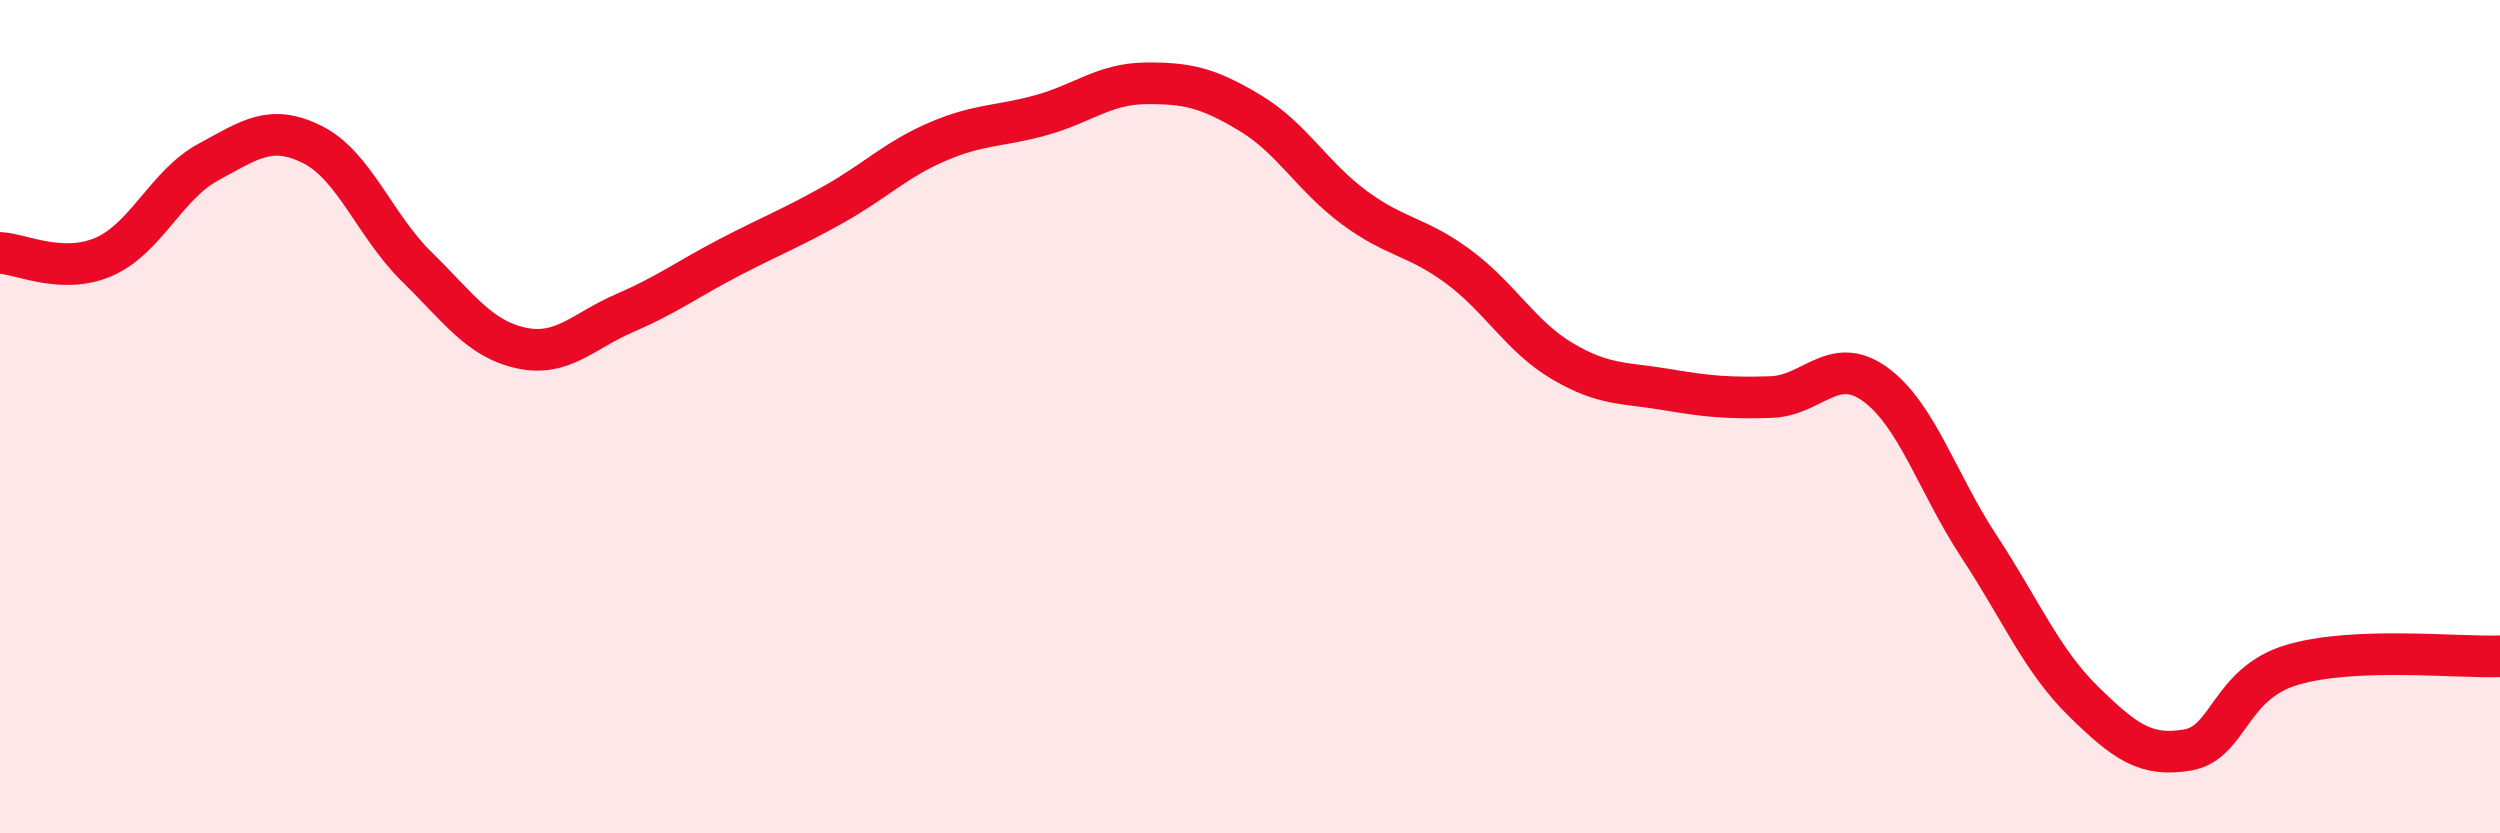
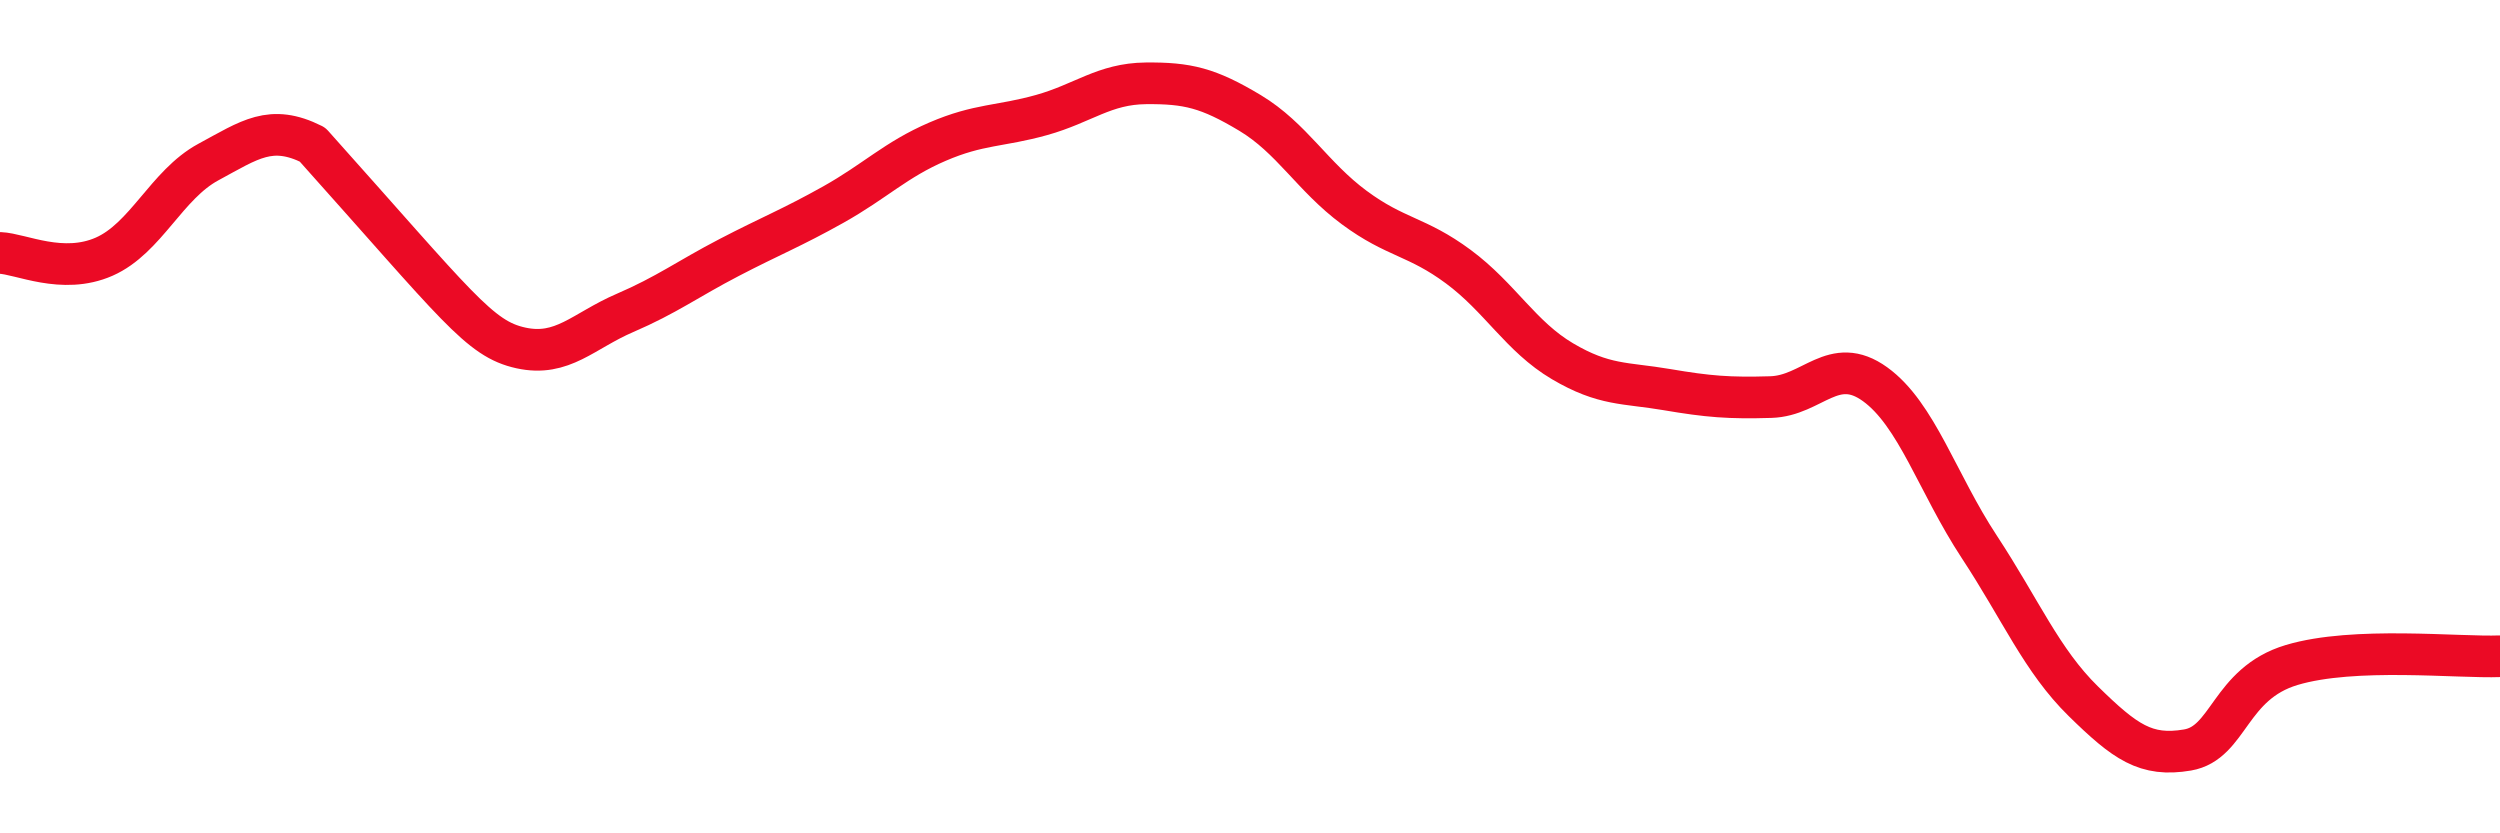
<svg xmlns="http://www.w3.org/2000/svg" width="60" height="20" viewBox="0 0 60 20">
-   <path d="M 0,6.07 C 0.5,6.09 1.5,6.6 2.5,6.16 C 3.5,5.72 4,4.43 5,3.89 C 6,3.35 6.5,2.97 7.5,3.47 C 8.5,3.97 9,5.42 10,6.4 C 11,7.38 11.5,8.13 12.5,8.35 C 13.5,8.57 14,7.94 15,7.51 C 16,7.08 16.5,6.7 17.5,6.18 C 18.5,5.66 19,5.47 20,4.91 C 21,4.35 21.5,3.83 22.5,3.4 C 23.5,2.97 24,3.04 25,2.76 C 26,2.48 26.5,2.01 27.5,2 C 28.5,1.99 29,2.11 30,2.71 C 31,3.31 31.5,4.24 32.5,4.98 C 33.5,5.72 34,5.66 35,6.4 C 36,7.14 36.5,8.08 37.5,8.67 C 38.5,9.26 39,9.18 40,9.35 C 41,9.52 41.5,9.56 42.5,9.53 C 43.5,9.5 44,8.5 45,9.22 C 46,9.94 46.5,11.6 47.5,13.12 C 48.5,14.64 49,15.85 50,16.83 C 51,17.81 51.5,18.17 52.5,18 C 53.5,17.83 53.5,16.41 55,15.96 C 56.5,15.51 59,15.79 60,15.75L60 20L0 20Z" fill="#EB0A25" opacity="0.1" stroke-linecap="round" stroke-linejoin="round" />
-   <path d="M 0,6.07 C 0.5,6.09 1.5,6.6 2.5,6.16 C 3.5,5.72 4,4.43 5,3.89 C 6,3.35 6.5,2.97 7.5,3.47 C 8.5,3.97 9,5.42 10,6.4 C 11,7.38 11.5,8.13 12.5,8.35 C 13.5,8.57 14,7.94 15,7.51 C 16,7.08 16.5,6.7 17.5,6.18 C 18.5,5.66 19,5.47 20,4.91 C 21,4.35 21.5,3.83 22.5,3.4 C 23.5,2.97 24,3.04 25,2.76 C 26,2.48 26.5,2.01 27.5,2 C 28.5,1.99 29,2.11 30,2.71 C 31,3.31 31.5,4.24 32.5,4.98 C 33.5,5.72 34,5.66 35,6.4 C 36,7.14 36.5,8.08 37.5,8.67 C 38.5,9.26 39,9.18 40,9.35 C 41,9.52 41.5,9.56 42.5,9.53 C 43.5,9.5 44,8.5 45,9.22 C 46,9.94 46.5,11.6 47.5,13.12 C 48.5,14.64 49,15.85 50,16.83 C 51,17.81 51.5,18.17 52.5,18 C 53.5,17.83 53.5,16.41 55,15.96 C 56.5,15.51 59,15.79 60,15.75" stroke="#EB0A25" stroke-width="1" fill="none" stroke-linecap="round" stroke-linejoin="round" />
+   <path d="M 0,6.07 C 0.5,6.09 1.5,6.6 2.5,6.16 C 3.5,5.72 4,4.43 5,3.89 C 6,3.35 6.5,2.97 7.5,3.47 C 11,7.38 11.5,8.13 12.5,8.35 C 13.5,8.57 14,7.94 15,7.51 C 16,7.08 16.5,6.7 17.5,6.18 C 18.5,5.66 19,5.47 20,4.91 C 21,4.35 21.5,3.83 22.5,3.4 C 23.5,2.97 24,3.04 25,2.76 C 26,2.48 26.5,2.01 27.5,2 C 28.5,1.99 29,2.11 30,2.71 C 31,3.31 31.5,4.24 32.5,4.98 C 33.5,5.72 34,5.66 35,6.4 C 36,7.14 36.5,8.08 37.5,8.67 C 38.5,9.26 39,9.18 40,9.35 C 41,9.52 41.5,9.56 42.5,9.53 C 43.5,9.5 44,8.5 45,9.22 C 46,9.94 46.5,11.6 47.5,13.12 C 48.5,14.64 49,15.85 50,16.83 C 51,17.81 51.5,18.17 52.5,18 C 53.5,17.83 53.5,16.41 55,15.96 C 56.5,15.51 59,15.79 60,15.75" stroke="#EB0A25" stroke-width="1" fill="none" stroke-linecap="round" stroke-linejoin="round" />
</svg>